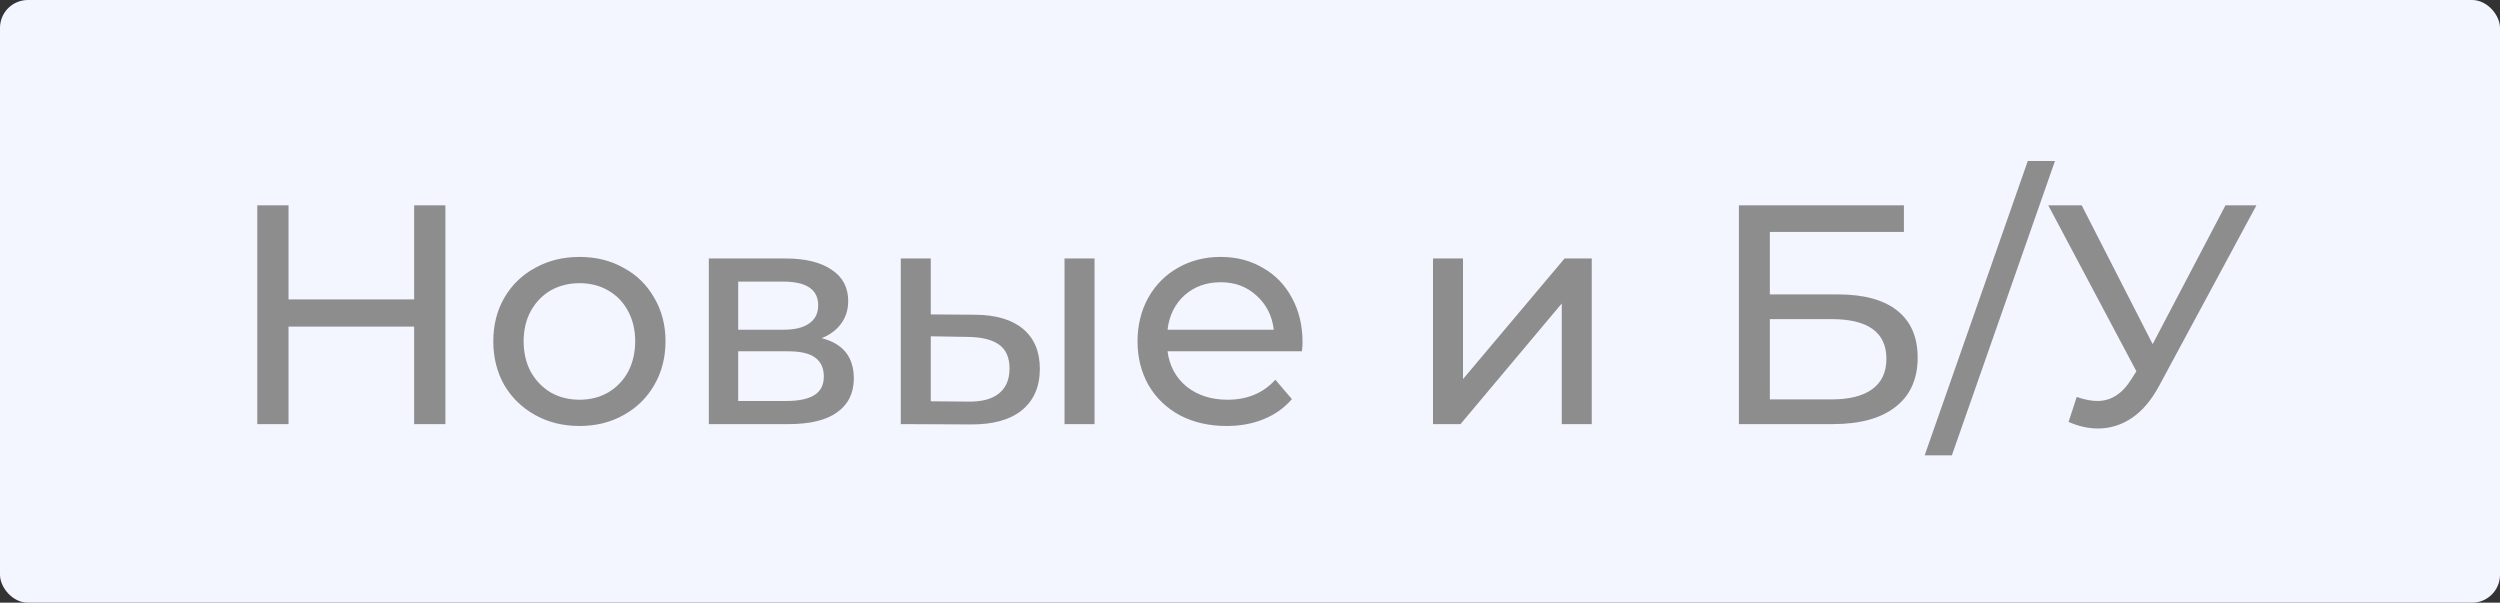
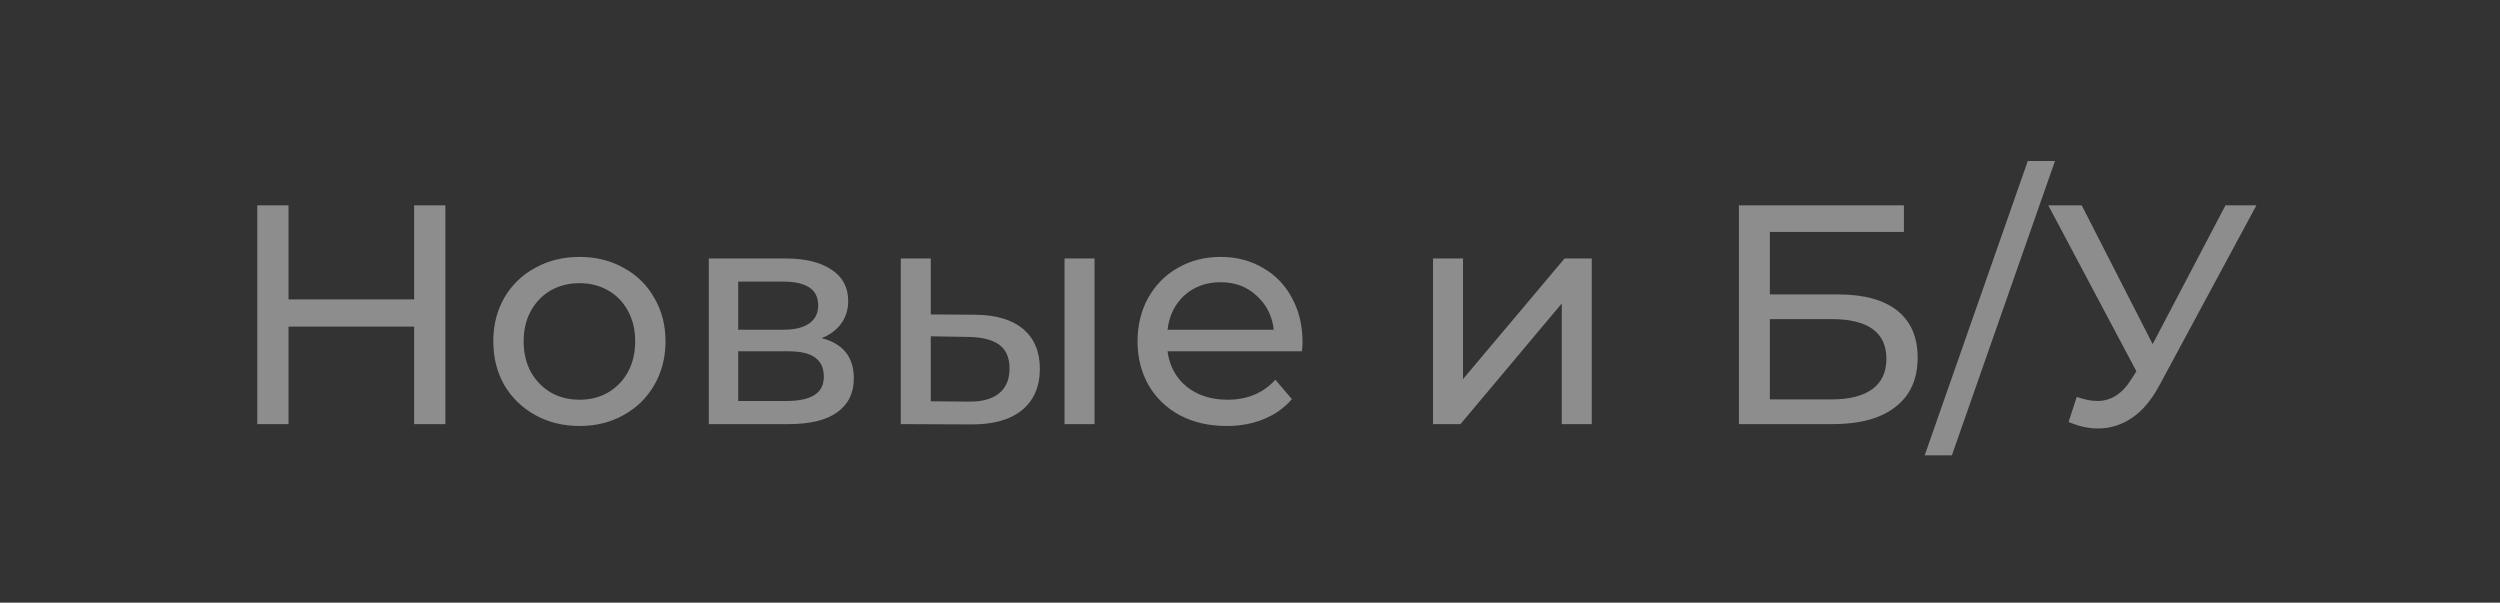
<svg xmlns="http://www.w3.org/2000/svg" width="448" height="108" viewBox="0 0 448 108" fill="none">
  <rect x="0" y="0" width="448" height="108" fill="#333333" stroke="none" />
-   <rect width="448" height="108" rx="5" fill="#F3F5FF" />
  <path d="M79.816 36.8V76H74.216V58.528H51.704V76H46.104V36.8H51.704V53.656H74.216V36.8H79.816ZM103.858 76.336C100.908 76.336 98.257 75.683 95.906 74.376C93.553 73.069 91.706 71.277 90.362 69C89.055 66.685 88.401 64.072 88.401 61.16C88.401 58.248 89.055 55.653 90.362 53.376C91.706 51.061 93.553 49.269 95.906 48C98.257 46.693 100.908 46.04 103.858 46.04C106.807 46.04 109.439 46.693 111.754 48C114.106 49.269 115.935 51.061 117.242 53.376C118.586 55.653 119.258 58.248 119.258 61.16C119.258 64.072 118.586 66.685 117.242 69C115.935 71.277 114.106 73.069 111.754 74.376C109.439 75.683 106.807 76.336 103.858 76.336ZM103.858 71.632C105.762 71.632 107.46 71.203 108.954 70.344C110.484 69.448 111.679 68.216 112.538 66.648C113.396 65.043 113.826 63.213 113.826 61.16C113.826 59.107 113.396 57.296 112.538 55.728C111.679 54.123 110.484 52.891 108.954 52.032C107.46 51.173 105.762 50.744 103.858 50.744C101.954 50.744 100.236 51.173 98.706 52.032C97.212 52.891 96.017 54.123 95.121 55.728C94.263 57.296 93.834 59.107 93.834 61.16C93.834 63.213 94.263 65.043 95.121 66.648C96.017 68.216 97.212 69.448 98.706 70.344C100.236 71.203 101.954 71.632 103.858 71.632ZM147.237 60.6C151.082 61.571 153.005 63.979 153.005 67.824C153.005 70.437 152.015 72.453 150.037 73.872C148.095 75.291 145.183 76 141.301 76H127.021V46.32H140.797C144.306 46.32 147.05 46.992 149.029 48.336C151.007 49.643 151.997 51.509 151.997 53.936C151.997 55.504 151.567 56.867 150.709 58.024C149.887 59.144 148.73 60.003 147.237 60.6ZM132.285 59.088H140.349C142.402 59.088 143.951 58.715 144.997 57.968C146.079 57.221 146.621 56.139 146.621 54.72C146.621 51.883 144.53 50.464 140.349 50.464H132.285V59.088ZM140.909 71.856C143.149 71.856 144.829 71.501 145.949 70.792C147.069 70.083 147.629 68.981 147.629 67.488C147.629 65.957 147.106 64.819 146.061 64.072C145.053 63.325 143.447 62.952 141.245 62.952H132.285V71.856H140.909ZM174.803 56.4C178.536 56.437 181.392 57.296 183.371 58.976C185.35 60.656 186.339 63.027 186.339 66.088C186.339 69.299 185.256 71.781 183.091 73.536C180.963 75.253 177.902 76.093 173.907 76.056L161.419 76V46.32H166.795V56.344L174.803 56.4ZM190.763 46.32H196.139V76H190.763V46.32ZM173.515 71.968C175.942 72.005 177.771 71.52 179.003 70.512C180.272 69.504 180.907 68.011 180.907 66.032C180.907 64.091 180.291 62.672 179.059 61.776C177.827 60.88 175.979 60.413 173.515 60.376L166.795 60.264V71.912L173.515 71.968ZM233.415 61.328C233.415 61.739 233.377 62.28 233.303 62.952H209.223C209.559 65.565 210.697 67.675 212.639 69.28C214.617 70.848 217.063 71.632 219.975 71.632C223.521 71.632 226.377 70.437 228.543 68.048L231.511 71.52C230.167 73.088 228.487 74.283 226.471 75.104C224.492 75.925 222.271 76.336 219.807 76.336C216.671 76.336 213.889 75.701 211.463 74.432C209.036 73.125 207.151 71.315 205.807 69C204.5 66.685 203.847 64.072 203.847 61.16C203.847 58.285 204.481 55.691 205.751 53.376C207.057 51.061 208.831 49.269 211.071 48C213.348 46.693 215.905 46.04 218.743 46.04C221.58 46.04 224.1 46.693 226.303 48C228.543 49.269 230.279 51.061 231.511 53.376C232.78 55.691 233.415 58.341 233.415 61.328ZM218.743 50.576C216.167 50.576 214.001 51.36 212.247 52.928C210.529 54.496 209.521 56.549 209.223 59.088H228.263C227.964 56.587 226.937 54.552 225.183 52.984C223.465 51.379 221.319 50.576 218.743 50.576ZM256.794 46.32H262.17V67.936L280.37 46.32H285.242V76H279.866V54.384L261.722 76H256.794V46.32ZM311.612 36.8H341.18V41.56H317.156V52.76H329.364C334.03 52.76 337.577 53.731 340.004 55.672C342.43 57.613 343.644 60.413 343.644 64.072C343.644 67.917 342.318 70.867 339.668 72.92C337.054 74.973 333.302 76 328.412 76H311.612V36.8ZM328.188 71.576C331.398 71.576 333.844 70.96 335.524 69.728C337.204 68.496 338.044 66.685 338.044 64.296C338.044 59.555 334.758 57.184 328.188 57.184H317.156V71.576H328.188ZM363.381 28.848H368.253L349.773 81.6H344.901L363.381 28.848ZM404.348 36.8L386.932 69.112C385.551 71.688 383.927 73.611 382.06 74.88C380.194 76.149 378.159 76.784 375.956 76.784C374.239 76.784 372.484 76.392 370.692 75.608L372.148 71.128C373.53 71.613 374.762 71.856 375.844 71.856C378.308 71.856 380.343 70.549 381.948 67.936L382.844 66.536L367.052 36.8H373.044L385.756 61.664L398.804 36.8H404.348Z" fill="#8D8D8D" />
</svg>